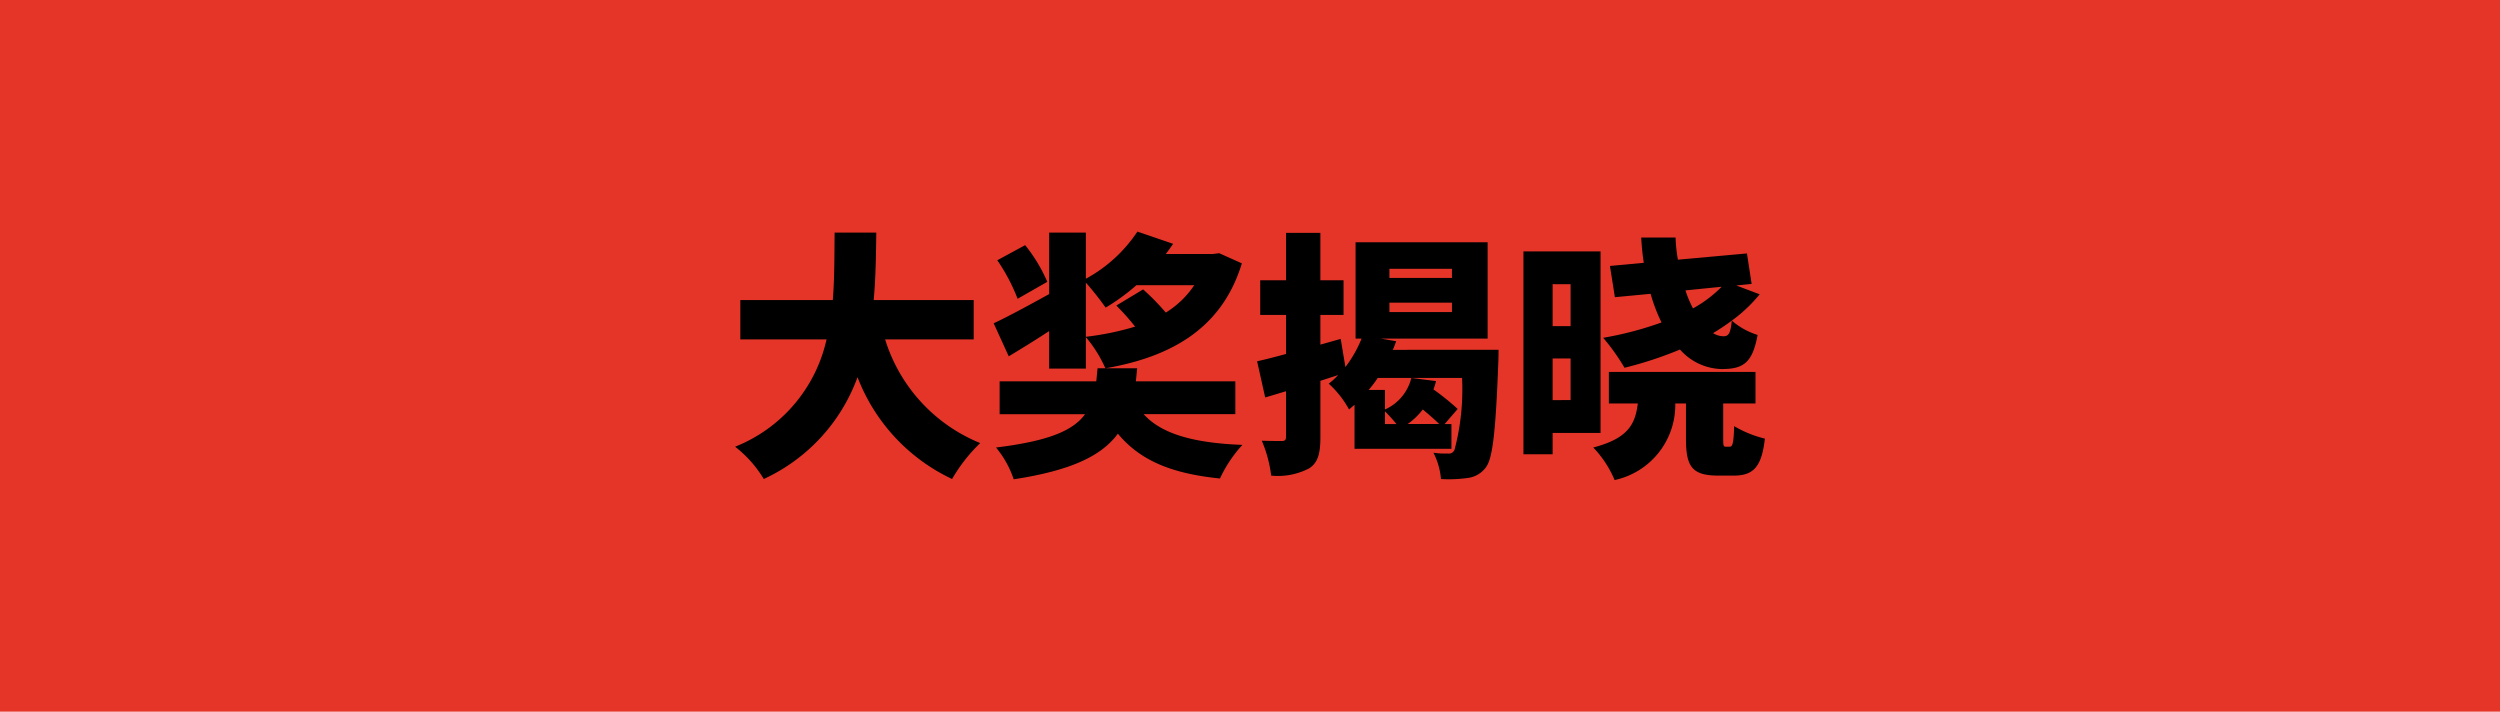
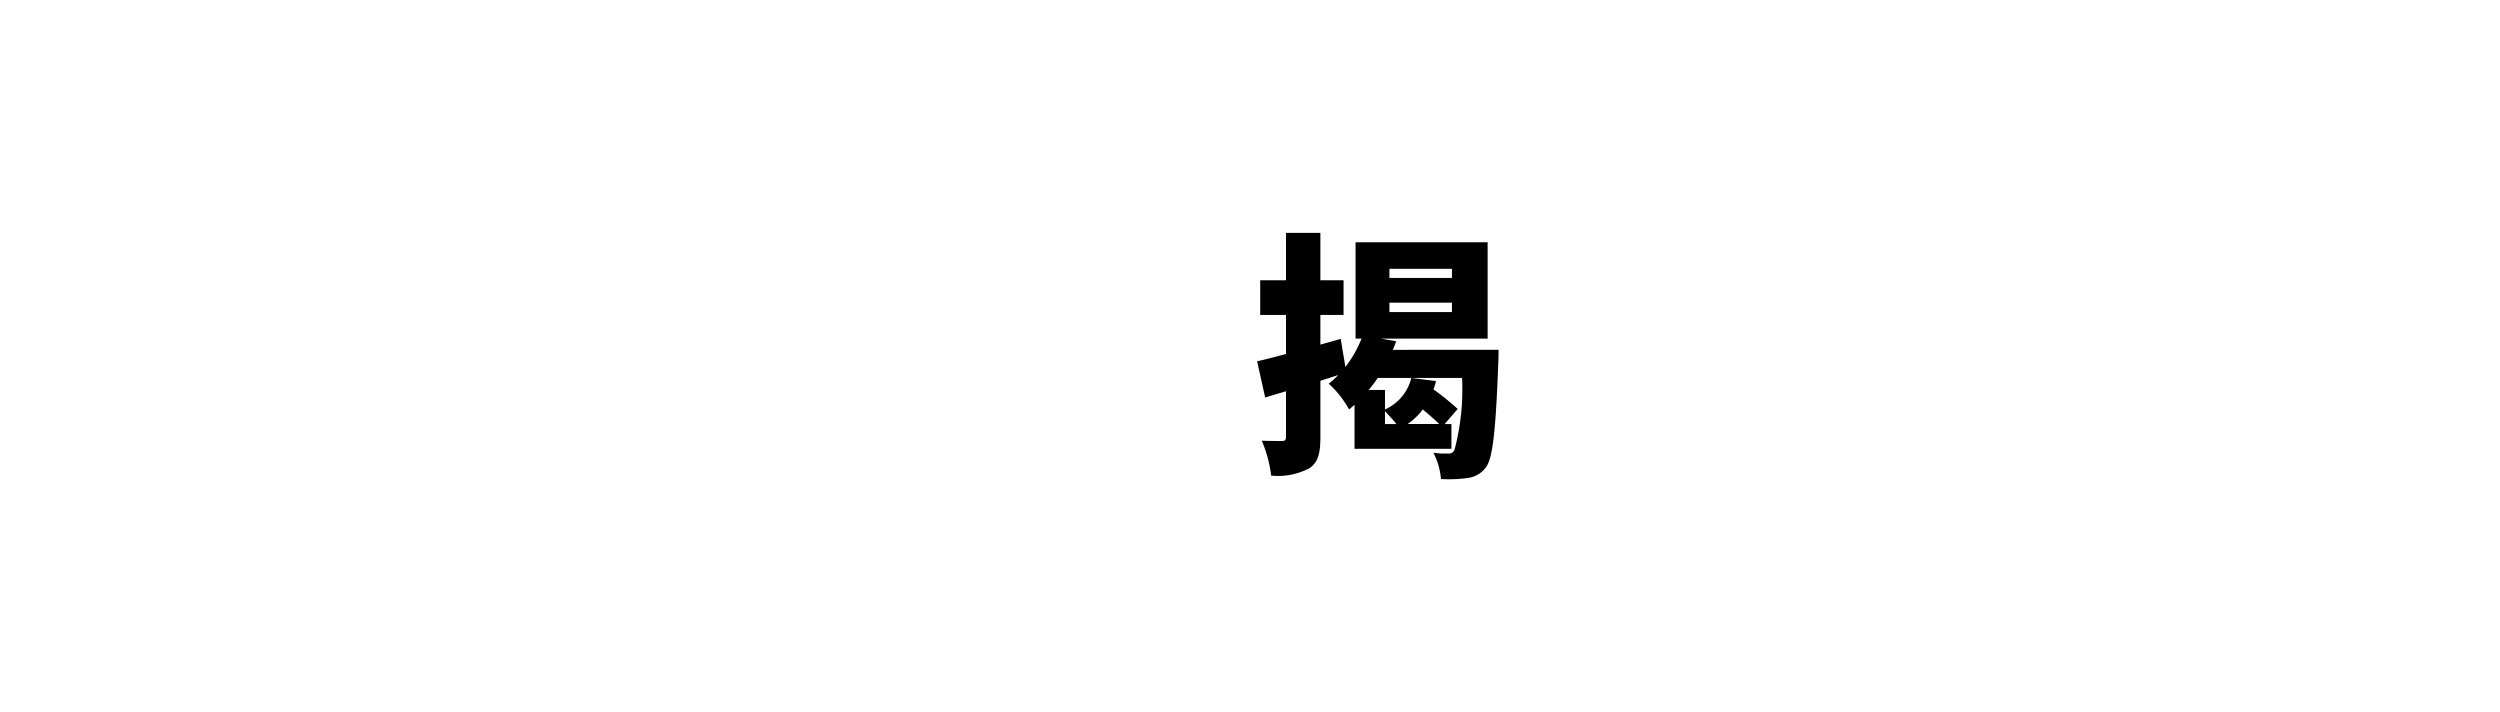
<svg xmlns="http://www.w3.org/2000/svg" id="图层_1" data-name="图层 1" viewBox="0 0 115.118 32.769">
-   <rect width="115.118" height="32.769" style="fill:#e53528" />
-   <path d="M40.758,15.629a7.561,7.561,0,0,0,4.378,4.773,7.507,7.507,0,0,0-1.295,1.655,8.565,8.565,0,0,1-4.354-4.689,8.288,8.288,0,0,1-4.317,4.689A5.457,5.457,0,0,0,33.85,20.57a6.936,6.936,0,0,0,4.21-4.941H34.09V13.818h4.258c.084-1.056.071-2.111.084-3.106h1.919c-.013.995-.024,2.051-.12,3.106h4.605v1.811Z" />
-   <path d="M57.184,12.127c-.911,2.998-3.25,4.306-6.284,4.833a6.025,6.025,0,0,0-.899-1.438v1.451H48.309V15.245c-.636.42-1.283.815-1.859,1.163l-.695-1.522c.647-.3,1.595-.815,2.555-1.344V10.712h1.691v2.123a6.674,6.674,0,0,0,2.374-2.171l1.644.563c-.108.156-.216.312-.336.468H55.853L56.141,11.659Zm-4.521,6.944c.827.923,2.339,1.331,4.546,1.415A6.124,6.124,0,0,0,56.176,22.033c-2.254-.228-3.682-.839-4.701-2.062-.743,1.008-2.123,1.691-4.797,2.099a4.532,4.532,0,0,0-.815-1.463c2.435-.3,3.55-.779,4.102-1.535H46.03V17.559h4.45c.023-.191.036-.384.06-.6h1.823c-.024.204-.036.408-.06.6h4.581v1.512Zm-5.805-5.313a8.529,8.529,0,0,0-.936-1.774l1.283-.696A7.148,7.148,0,0,1,48.225,12.978Zm5.78-.432a11.023,11.023,0,0,1,1.044,1.067,4.237,4.237,0,0,0,1.308-1.259H52.327a9.299,9.299,0,0,1-1.415,1.031,13.997,13.997,0,0,0-.911-1.151v2.494a12.983,12.983,0,0,0,2.267-.468,11.112,11.112,0,0,0-.864-.971Z" />
  <path d="M69.004,16.108s0,.42-.012.6c-.12,3.227-.265,4.366-.552,4.786a1.217,1.217,0,0,1-.864.516,6.169,6.169,0,0,1-1.223.048,3.265,3.265,0,0,0-.348-1.212,3.383,3.383,0,0,0,.659.036.281.281,0,0,0,.312-.168,10.87,10.87,0,0,0,.348-3.31H64.987l1.139.144a3.454,3.454,0,0,1-.119.384,11.3,11.3,0,0,1,1.115.899l-.6.695h.312v1.14H62.372V18.639l-.252.216a4.527,4.527,0,0,0-.936-1.188,3.398,3.398,0,0,0,.433-.396l-.816.264V20.114c0,.756-.107,1.188-.516,1.451a3.113,3.113,0,0,1-1.751.336,5.947,5.947,0,0,0-.432-1.607c.384.013.779.013.924.013.144,0,.191-.048.191-.204V18.015l-.959.288-.372-1.667c.384-.084.84-.204,1.331-.336V14.502h-1.188V12.906h1.188V10.723h1.583V12.906h1.067v1.596H60.8v1.367l.936-.264.216,1.295a5.573,5.573,0,0,0,.744-1.308h-.276V11.155h6.081v4.438H63.595l.695.12c-.048.132-.096.264-.155.396Zm-5.229,2.747a2.148,2.148,0,0,0,1.212-1.451H63.439a4.542,4.542,0,0,1-.419.552h.755Zm.528.671c-.156-.191-.372-.432-.528-.587v.587Zm-.324-6.728h2.879v-.42h-2.879Zm0,1.571h2.879v-.433h-2.879Zm2.291,5.156c-.204-.203-.48-.443-.756-.671a3.065,3.065,0,0,1-.695.671Z" />
-   <path d="M71.494,19.934v.983H70.15V11.575h3.551v8.359Zm0-6.849v1.932h.827V13.086Zm.827,5.338V16.505h-.827V18.424Zm7.328,2.146c.132,0,.18-.168.204-.947a5.138,5.138,0,0,0,1.415.575c-.144,1.296-.527,1.703-1.427,1.703h-.72c-1.224,0-1.487-.432-1.487-1.703V18.579H77.142a3.536,3.536,0,0,1-2.794,3.526,4.922,4.922,0,0,0-.983-1.499c1.559-.408,1.931-1.031,2.051-2.027H74.084V17.128h6.752v1.451H79.349V20.186c0,.348.012.384.132.384Zm1.379-7.017a6.847,6.847,0,0,1-1.283,1.212,3.321,3.321,0,0,0,1.188.659c-.239,1.308-.672,1.571-1.667,1.571a2.636,2.636,0,0,1-1.907-.899,17.642,17.642,0,0,1-2.555.84,9.616,9.616,0,0,0-.983-1.38,15.767,15.767,0,0,0,2.687-.707,7.774,7.774,0,0,1-.503-1.319l-1.644.156-.228-1.439,1.559-.145c-.06-.371-.096-.768-.12-1.163h1.584a7.009,7.009,0,0,0,.107,1.02l3.179-.288.216,1.403-.708.072Zm-3.418-.18a5.195,5.195,0,0,0,.348.828,5.676,5.676,0,0,0,1.319-.996Zm2.135,1.392q-.413.306-.863.575a.922.922,0,0,0,.479.145C79.613,15.485,79.685,15.329,79.745,14.765Z" />
</svg>